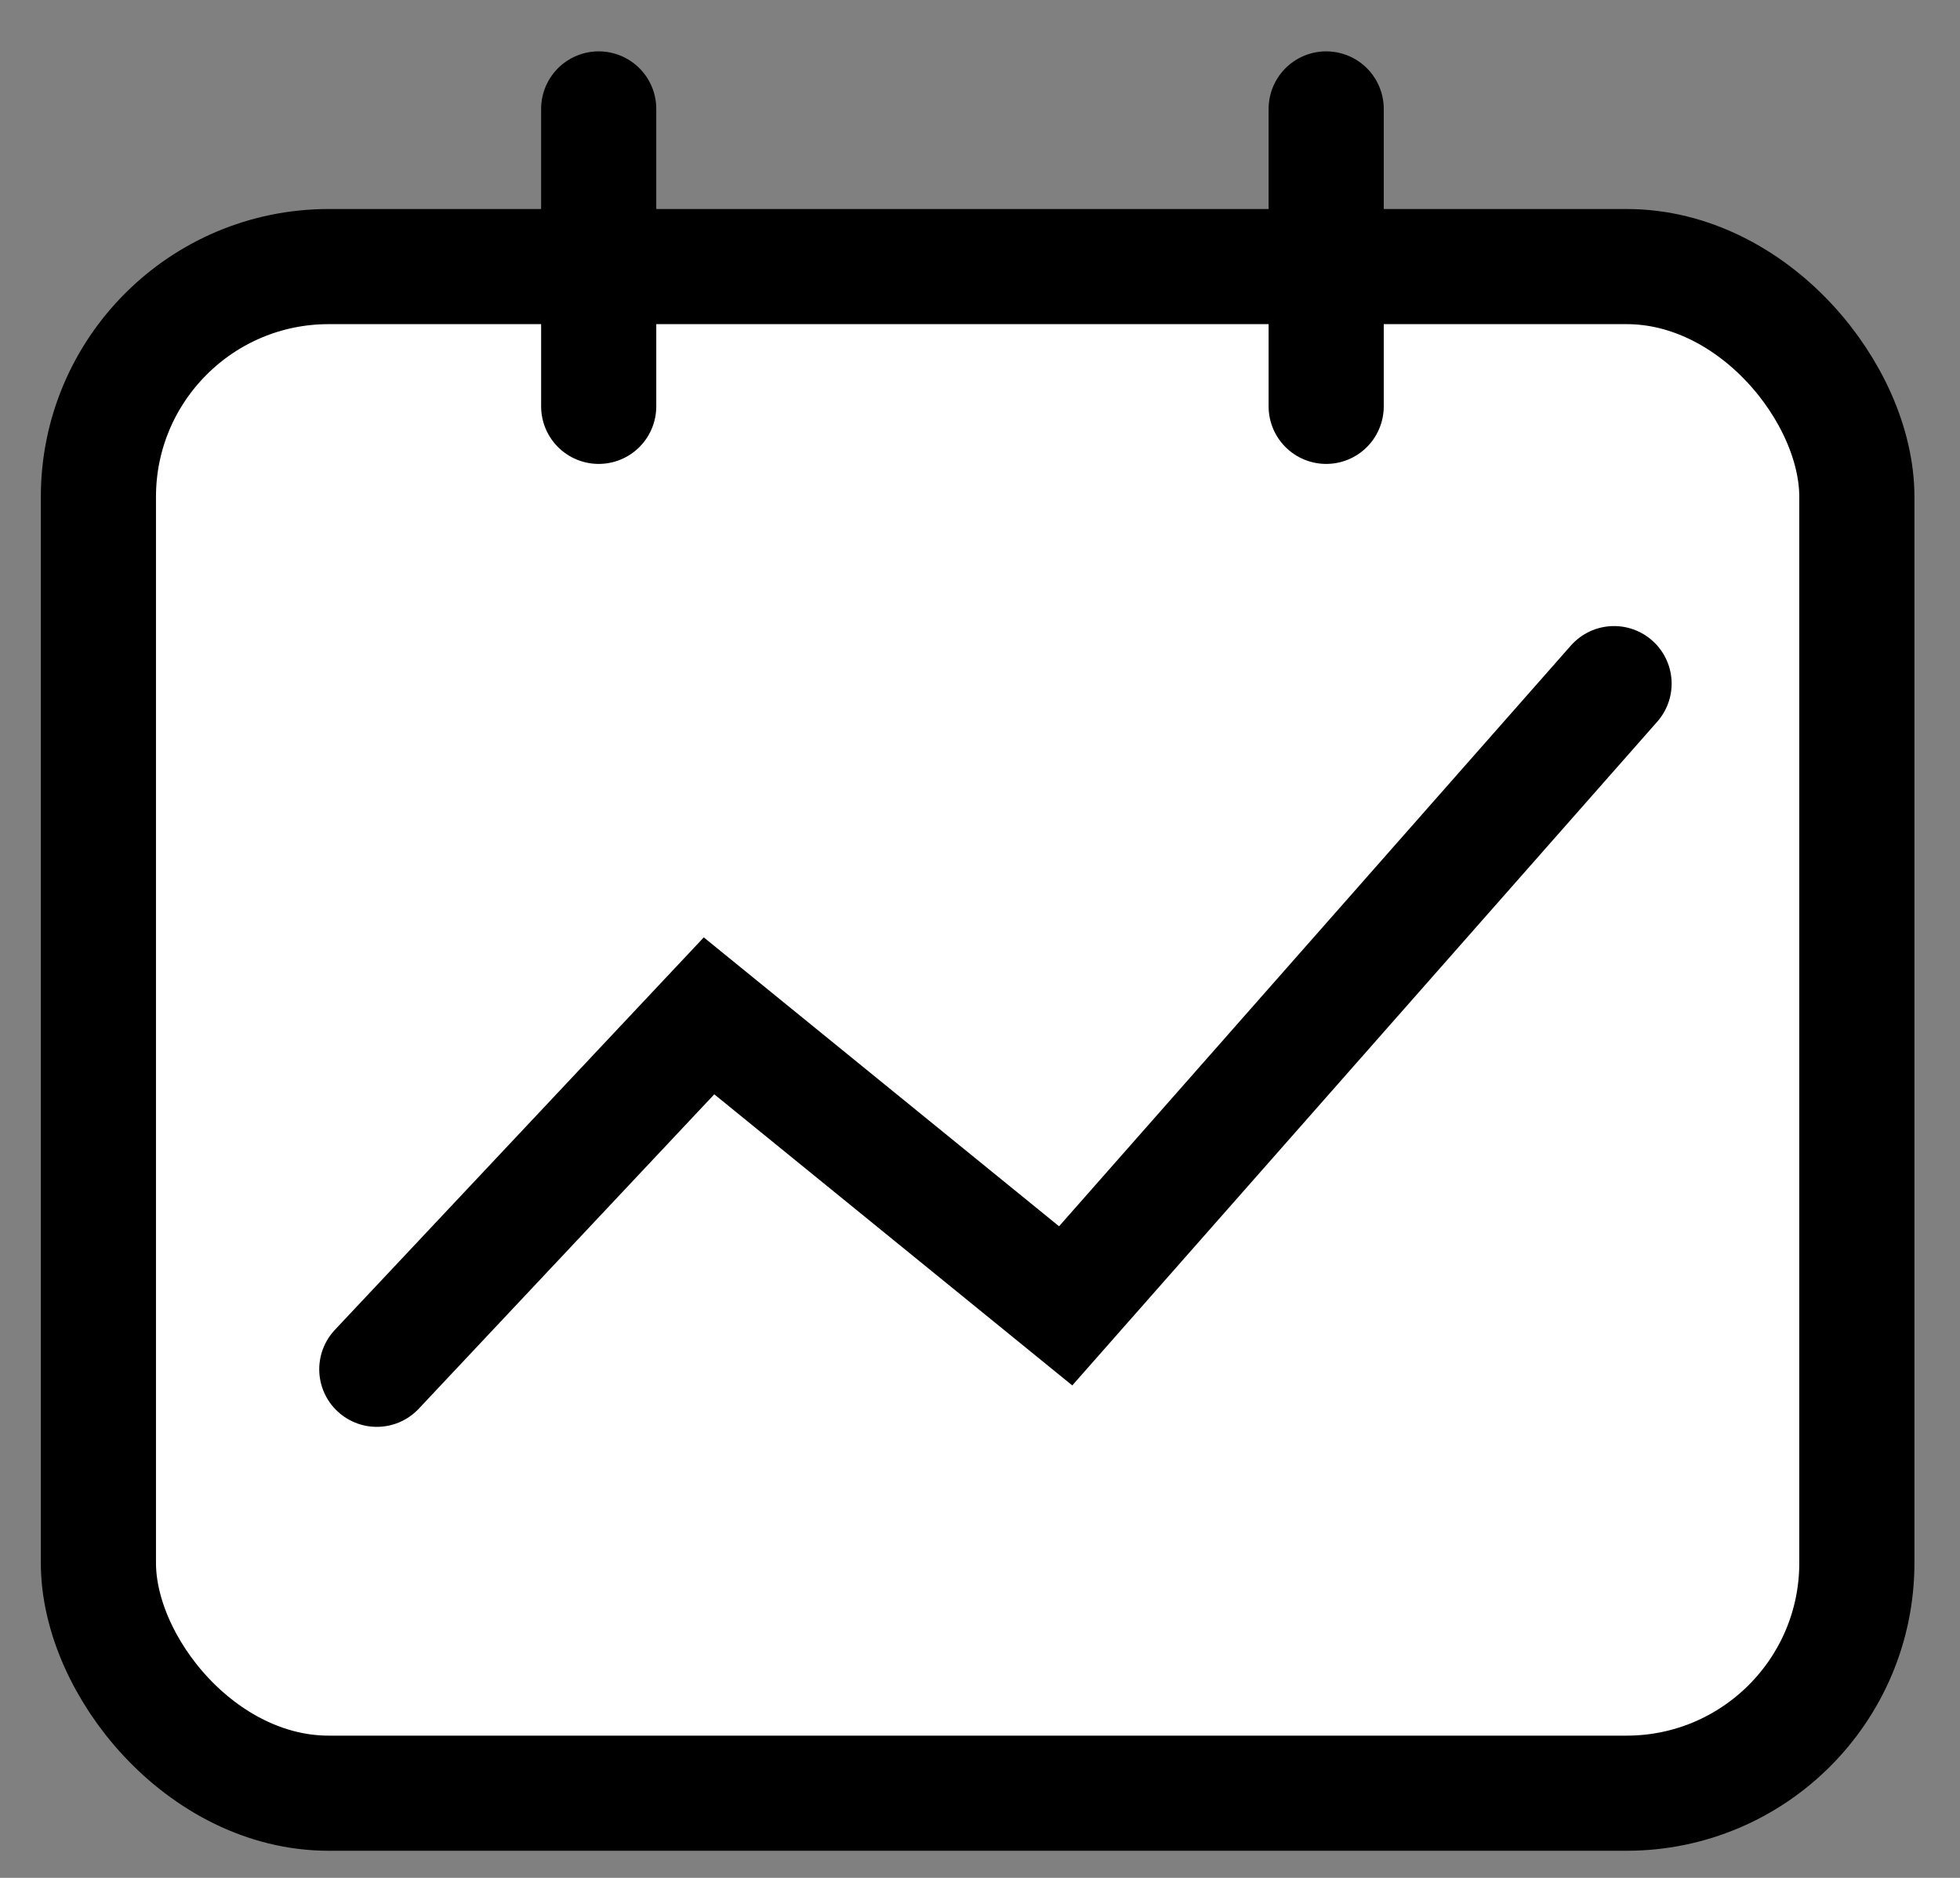
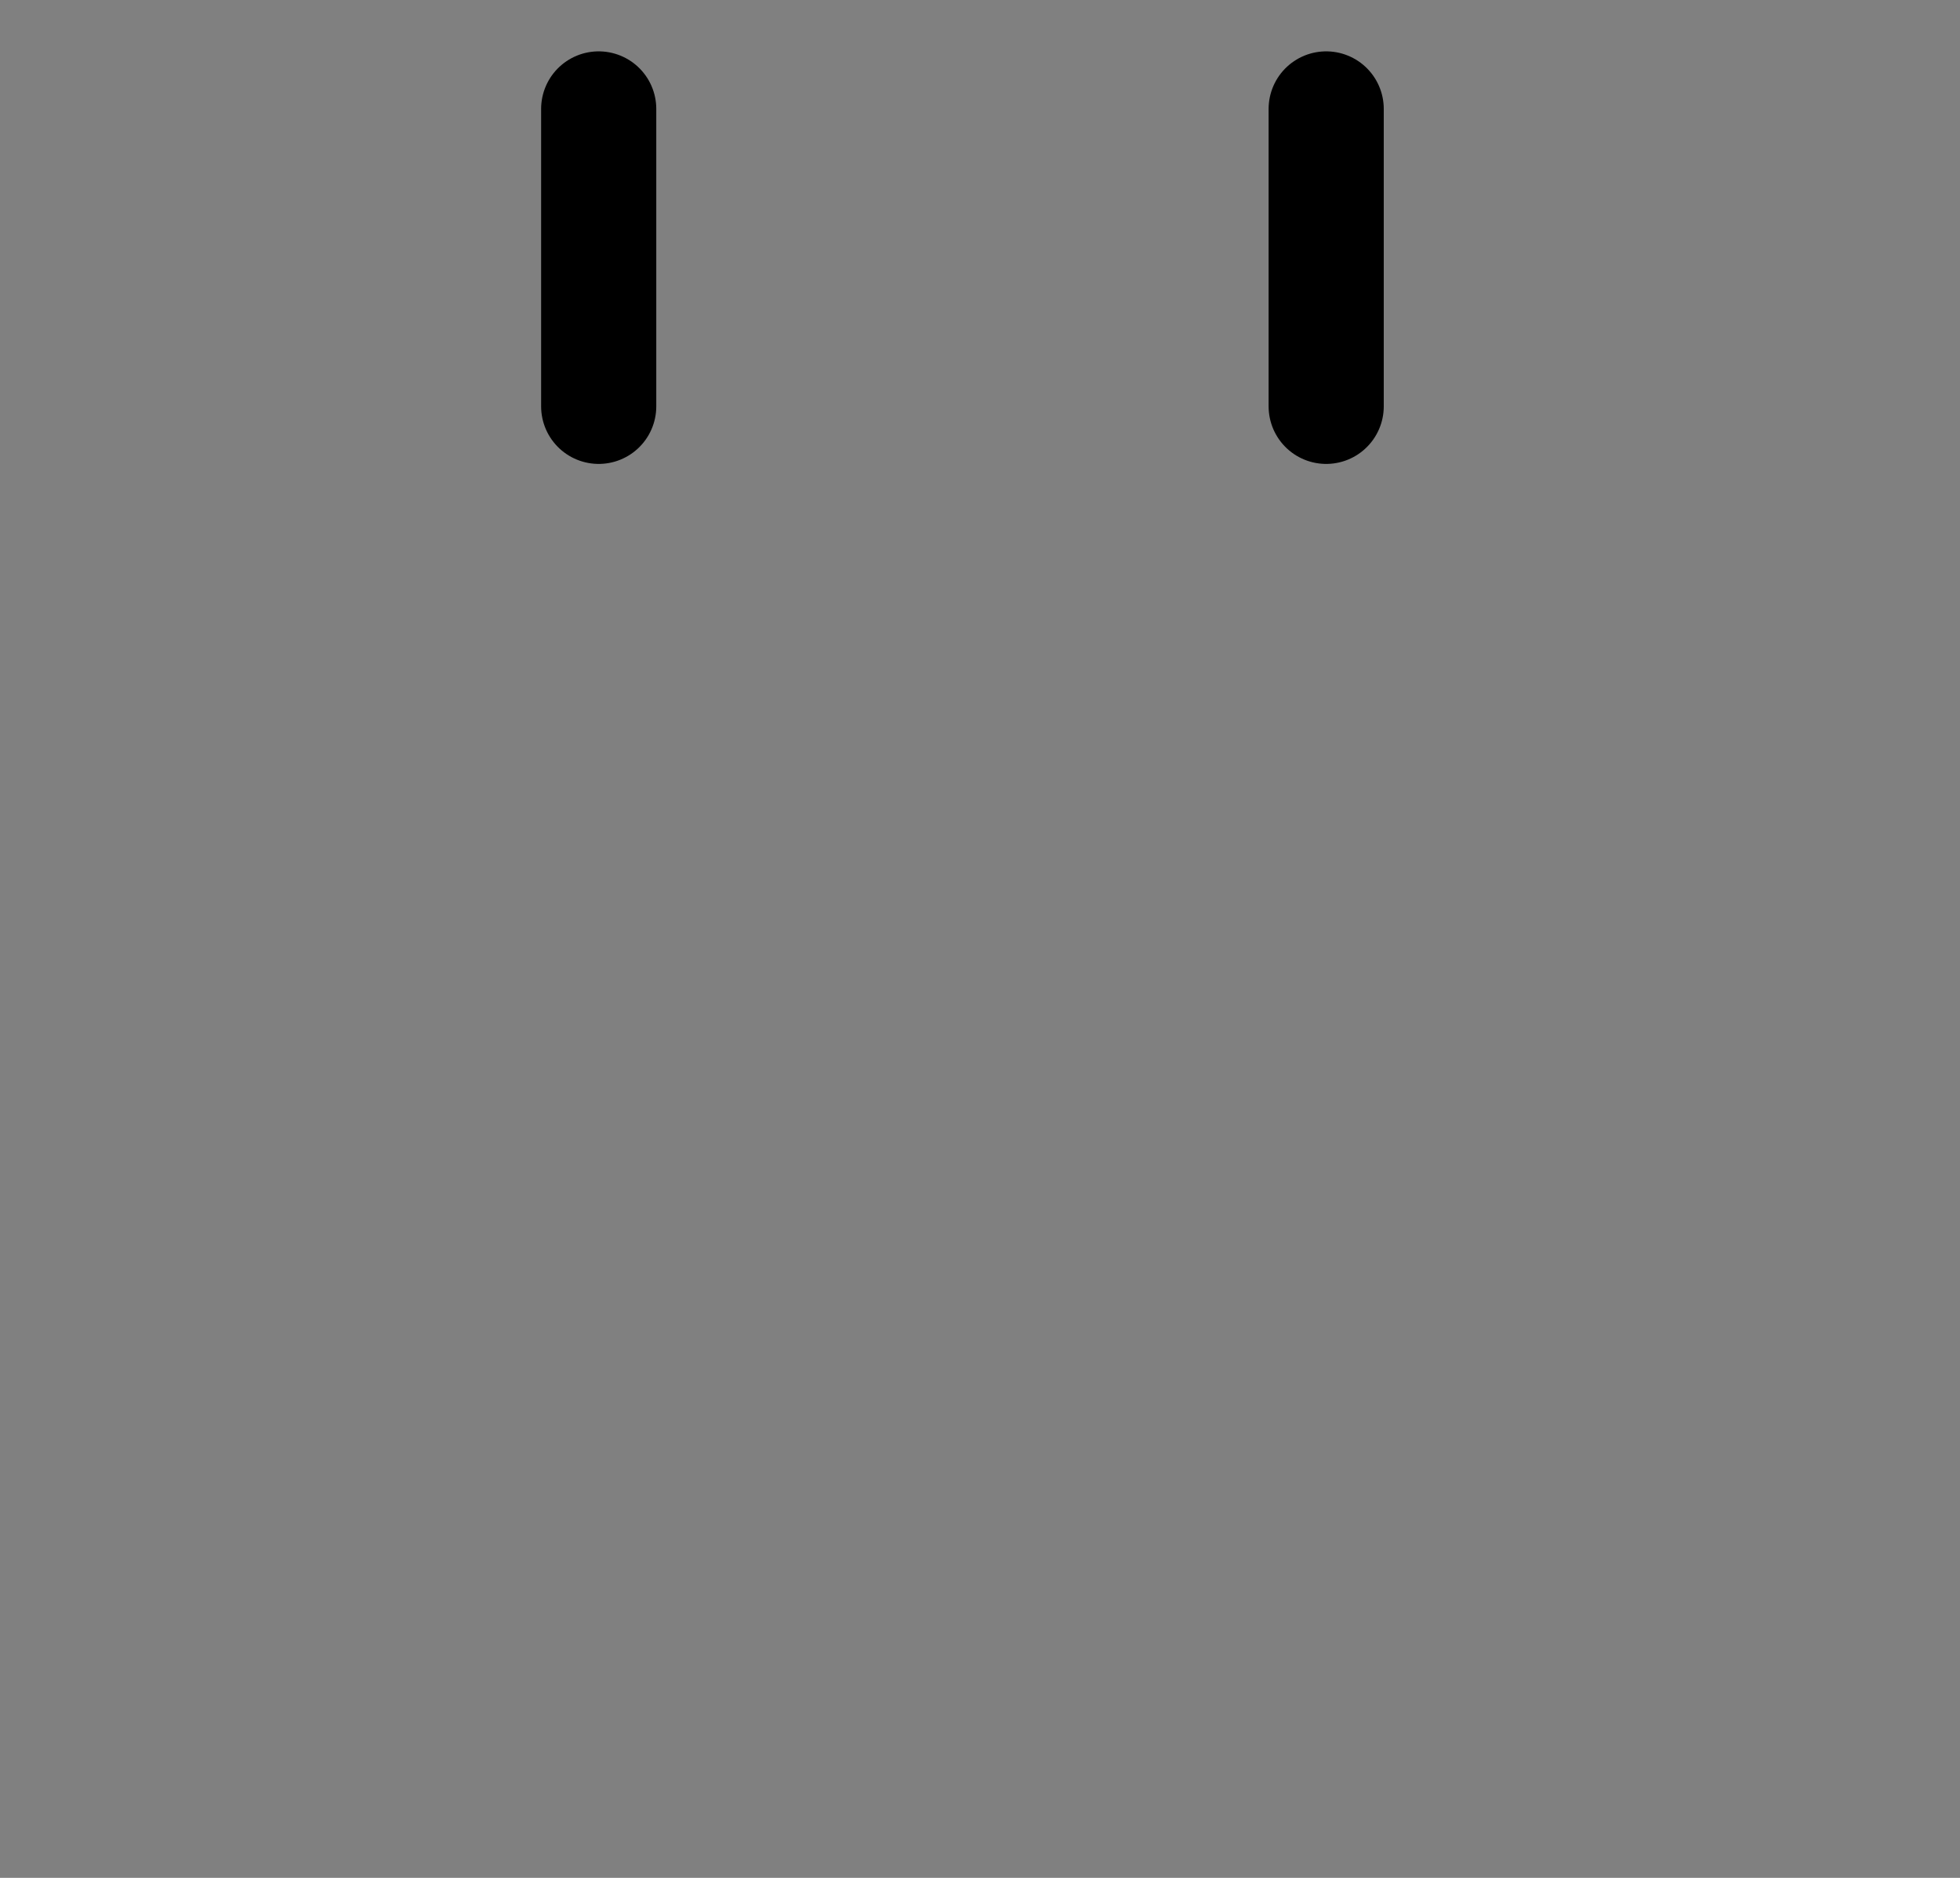
<svg xmlns="http://www.w3.org/2000/svg" width="24" height="23" viewBox="0 0 24 23" fill="none">
  <rect x="0" y="0" width="24" height="23" fill="#808080" stroke="none" />
-   <rect x="1.205" y="3.265" width="21.532" height="18.698" rx="2.82" fill="white" stroke="black" stroke-width="1.41" />
  <path d="M7.331 1.334V4.977M16.239 1.334V4.977" stroke="black" stroke-width="1.41" stroke-linecap="round" />
-   <path d="M4.614 16.771L8.682 12.442L13.049 15.994L19.764 8.373" stroke="black" stroke-width="1.41" stroke-linecap="round" />
</svg>